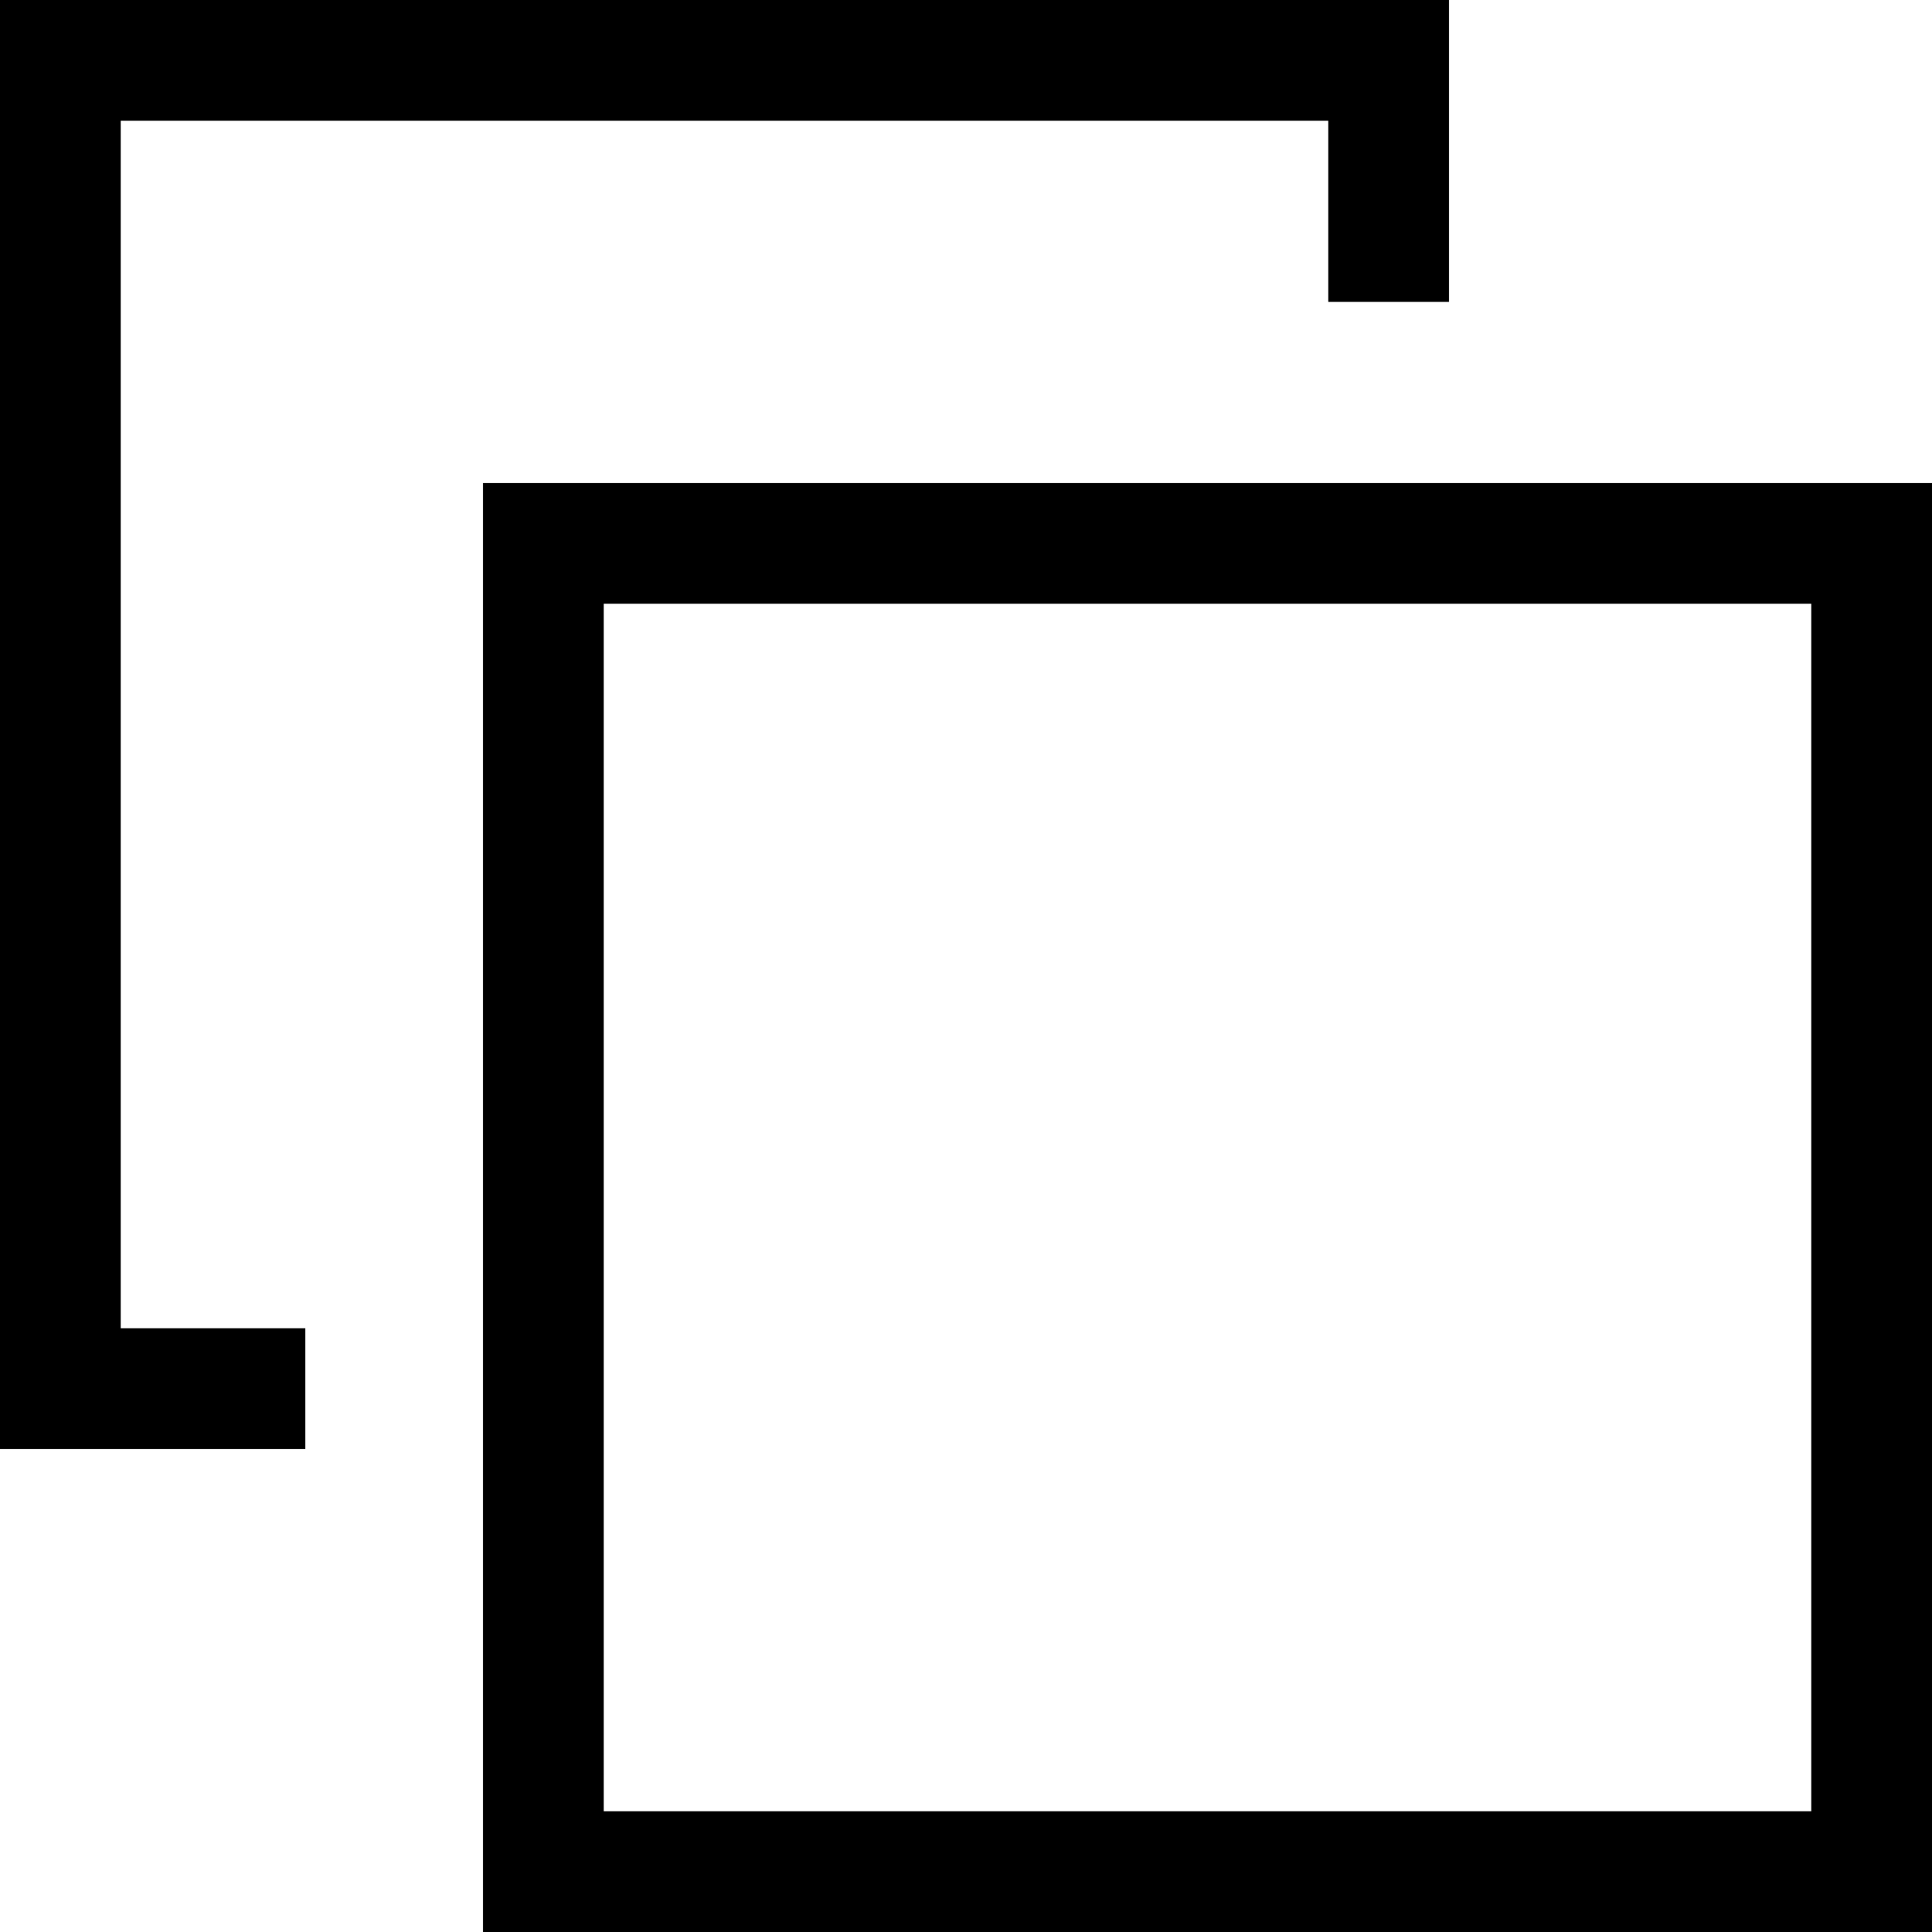
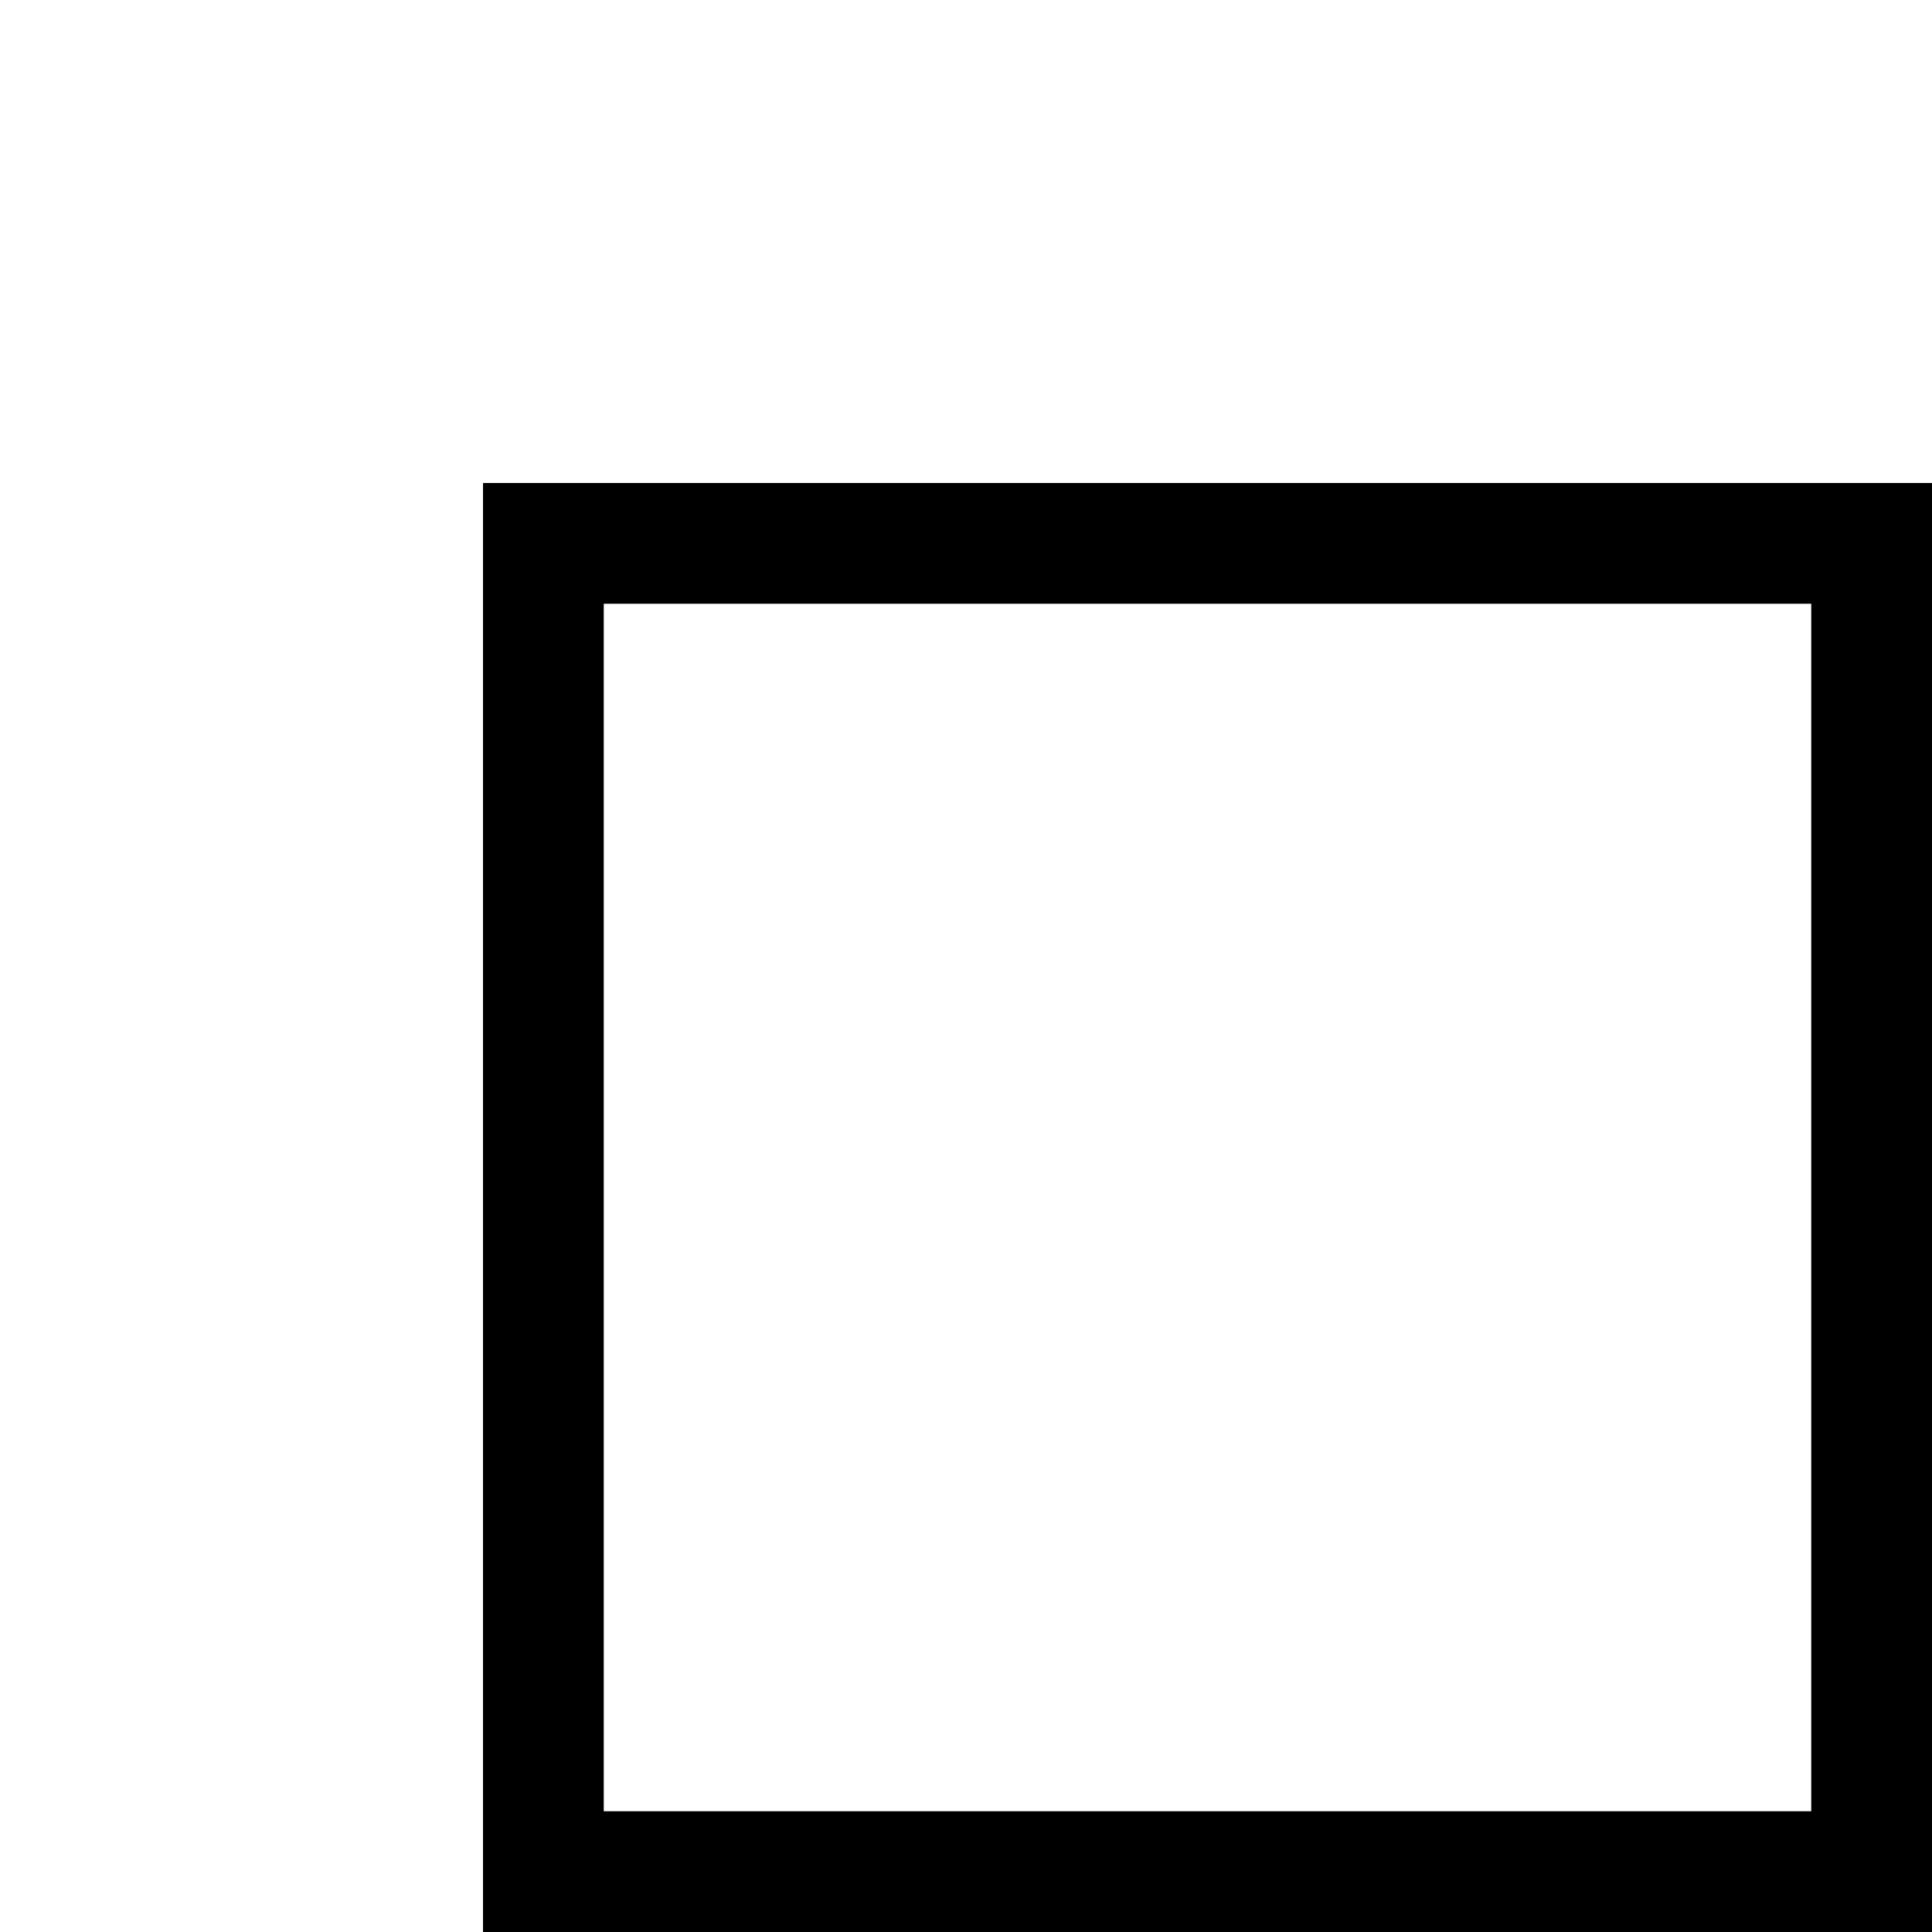
<svg xmlns="http://www.w3.org/2000/svg" id="グループ_8" data-name="グループ 8" width="32" height="32" viewBox="0 0 32 32">
  <defs>
    <style>
      .cls-1, .cls-2 {
        fill: none;
        stroke: #000;
        stroke-width: 2px;
      }

      .cls-2 {
        fill-rule: evenodd;
      }
    </style>
  </defs>
  <rect id="長方形_5" data-name="長方形 5" class="cls-1" x="9" y="9" width="22" height="22" />
-   <path id="長方形_5-2" data-name="長方形 5" class="cls-2" d="M369.056,34H365V12h22v4" transform="translate(-364 -11)" />
</svg>